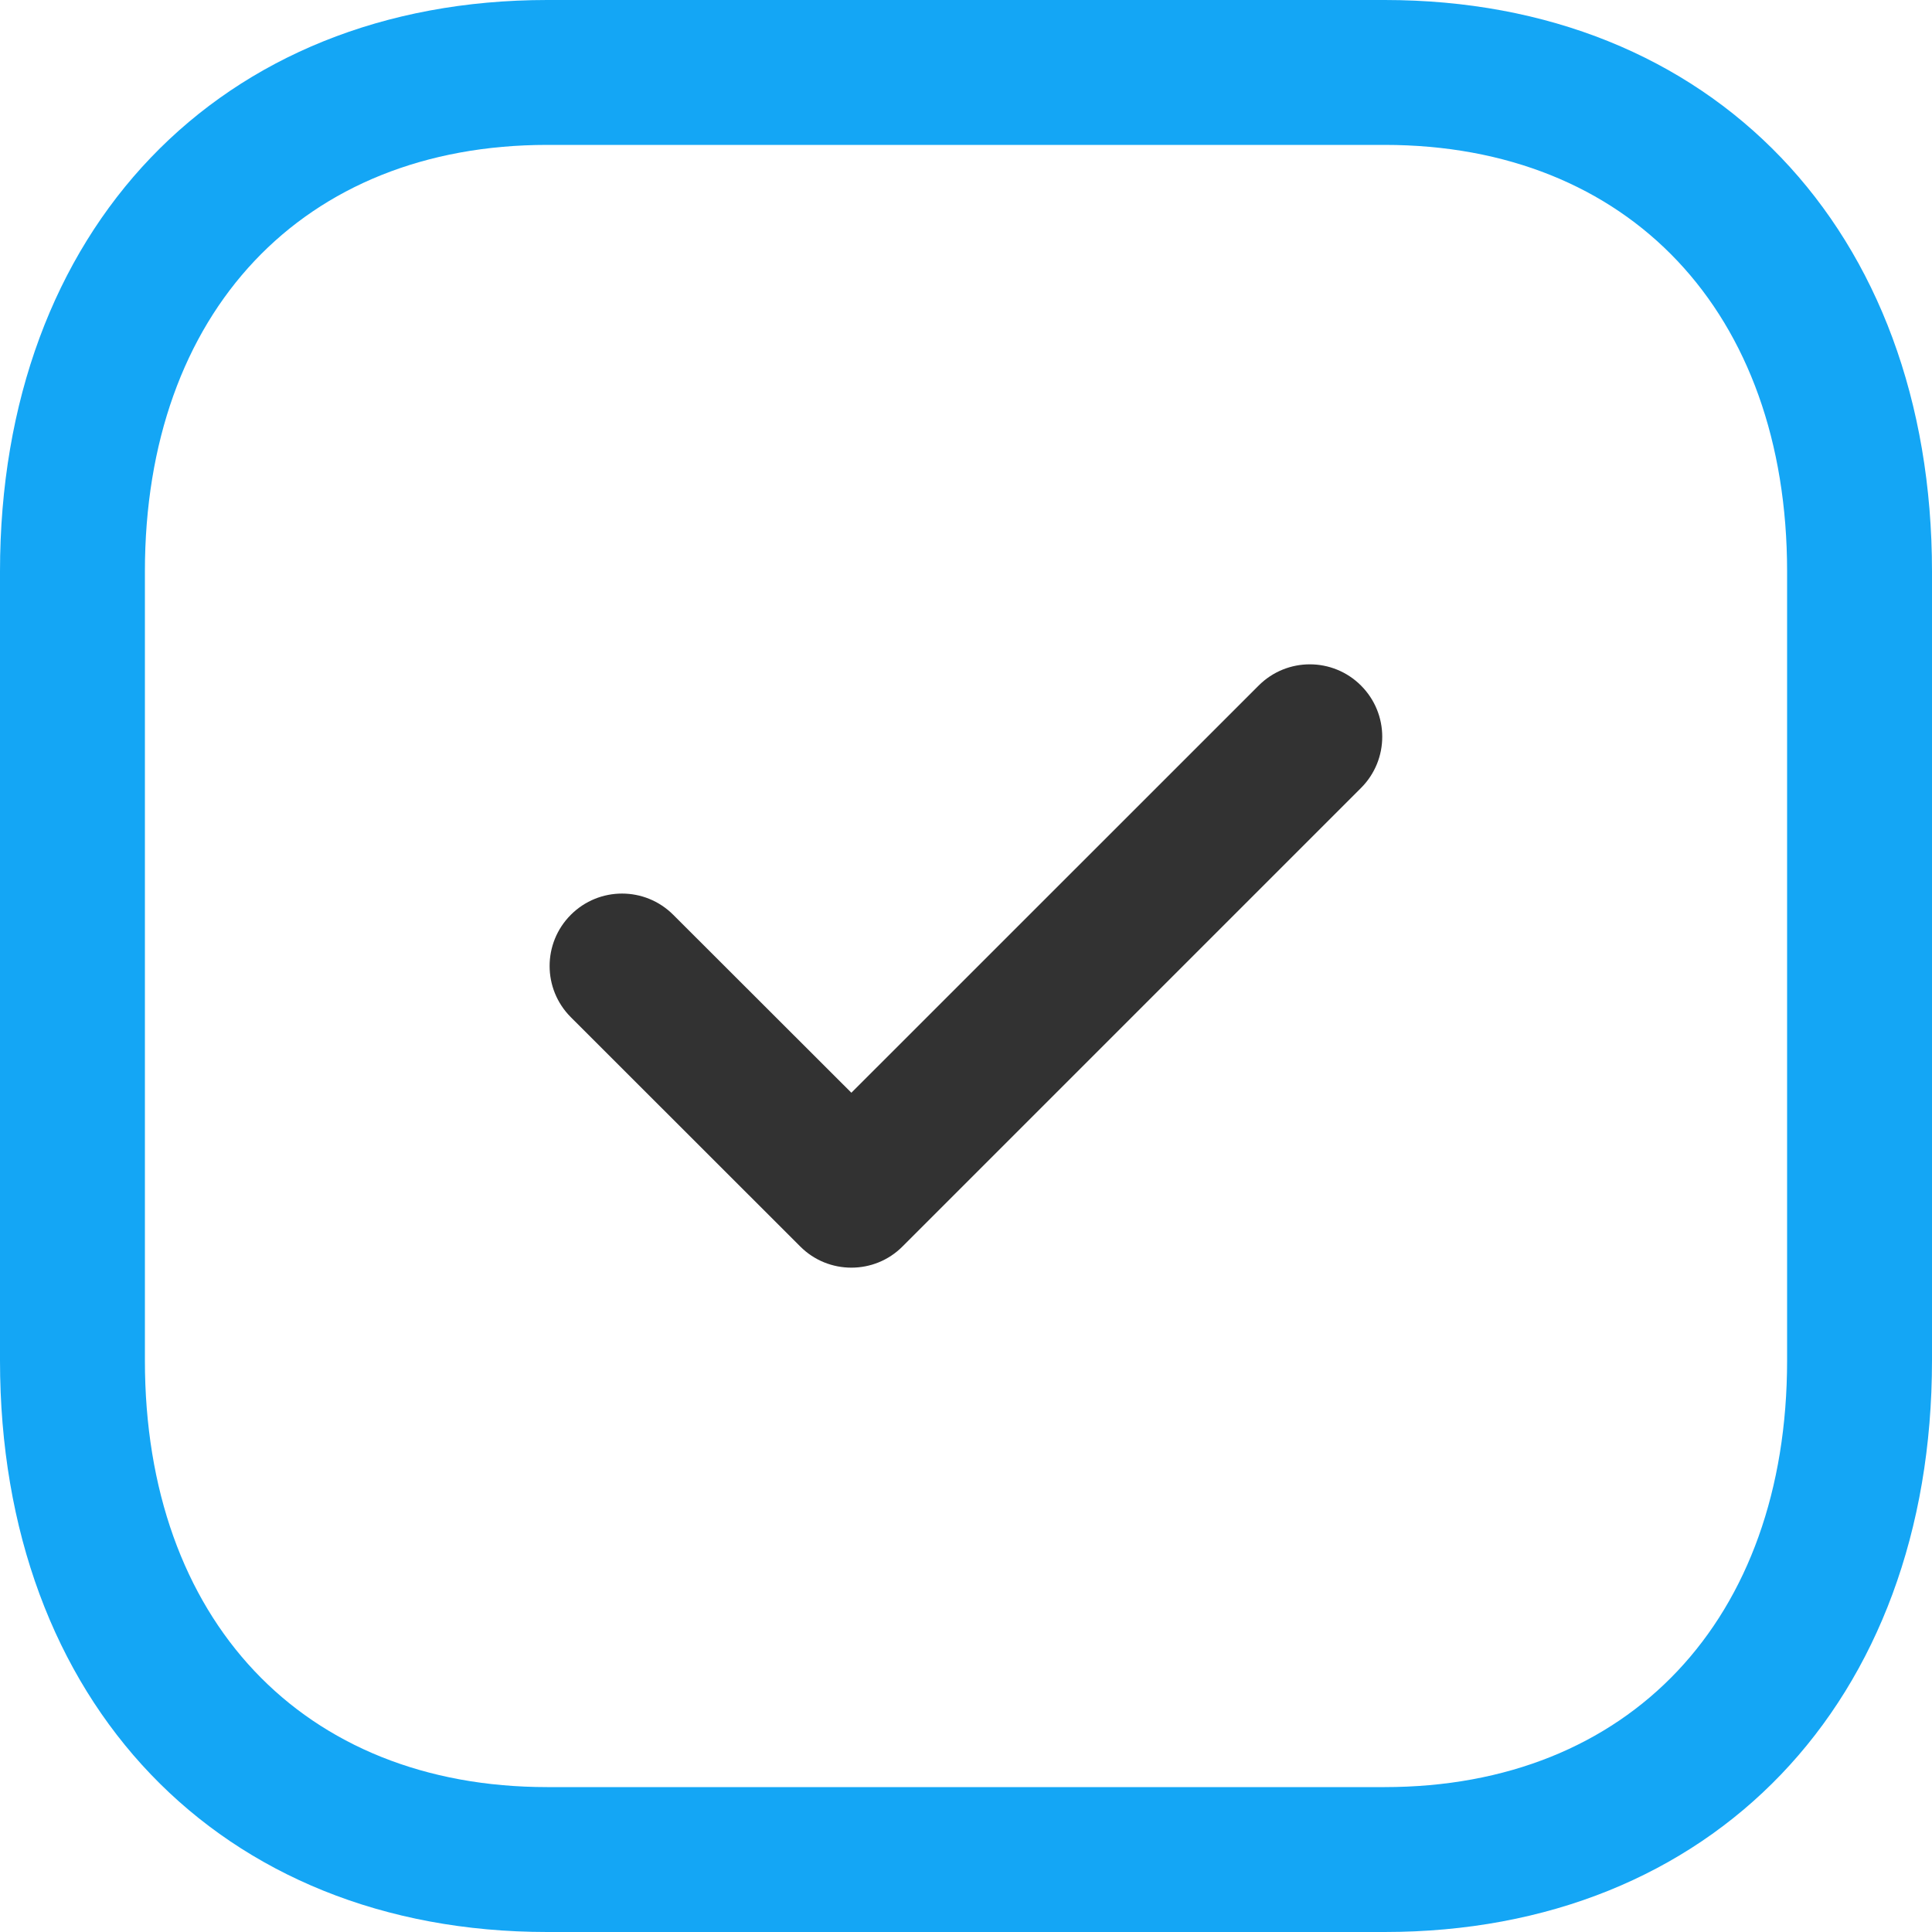
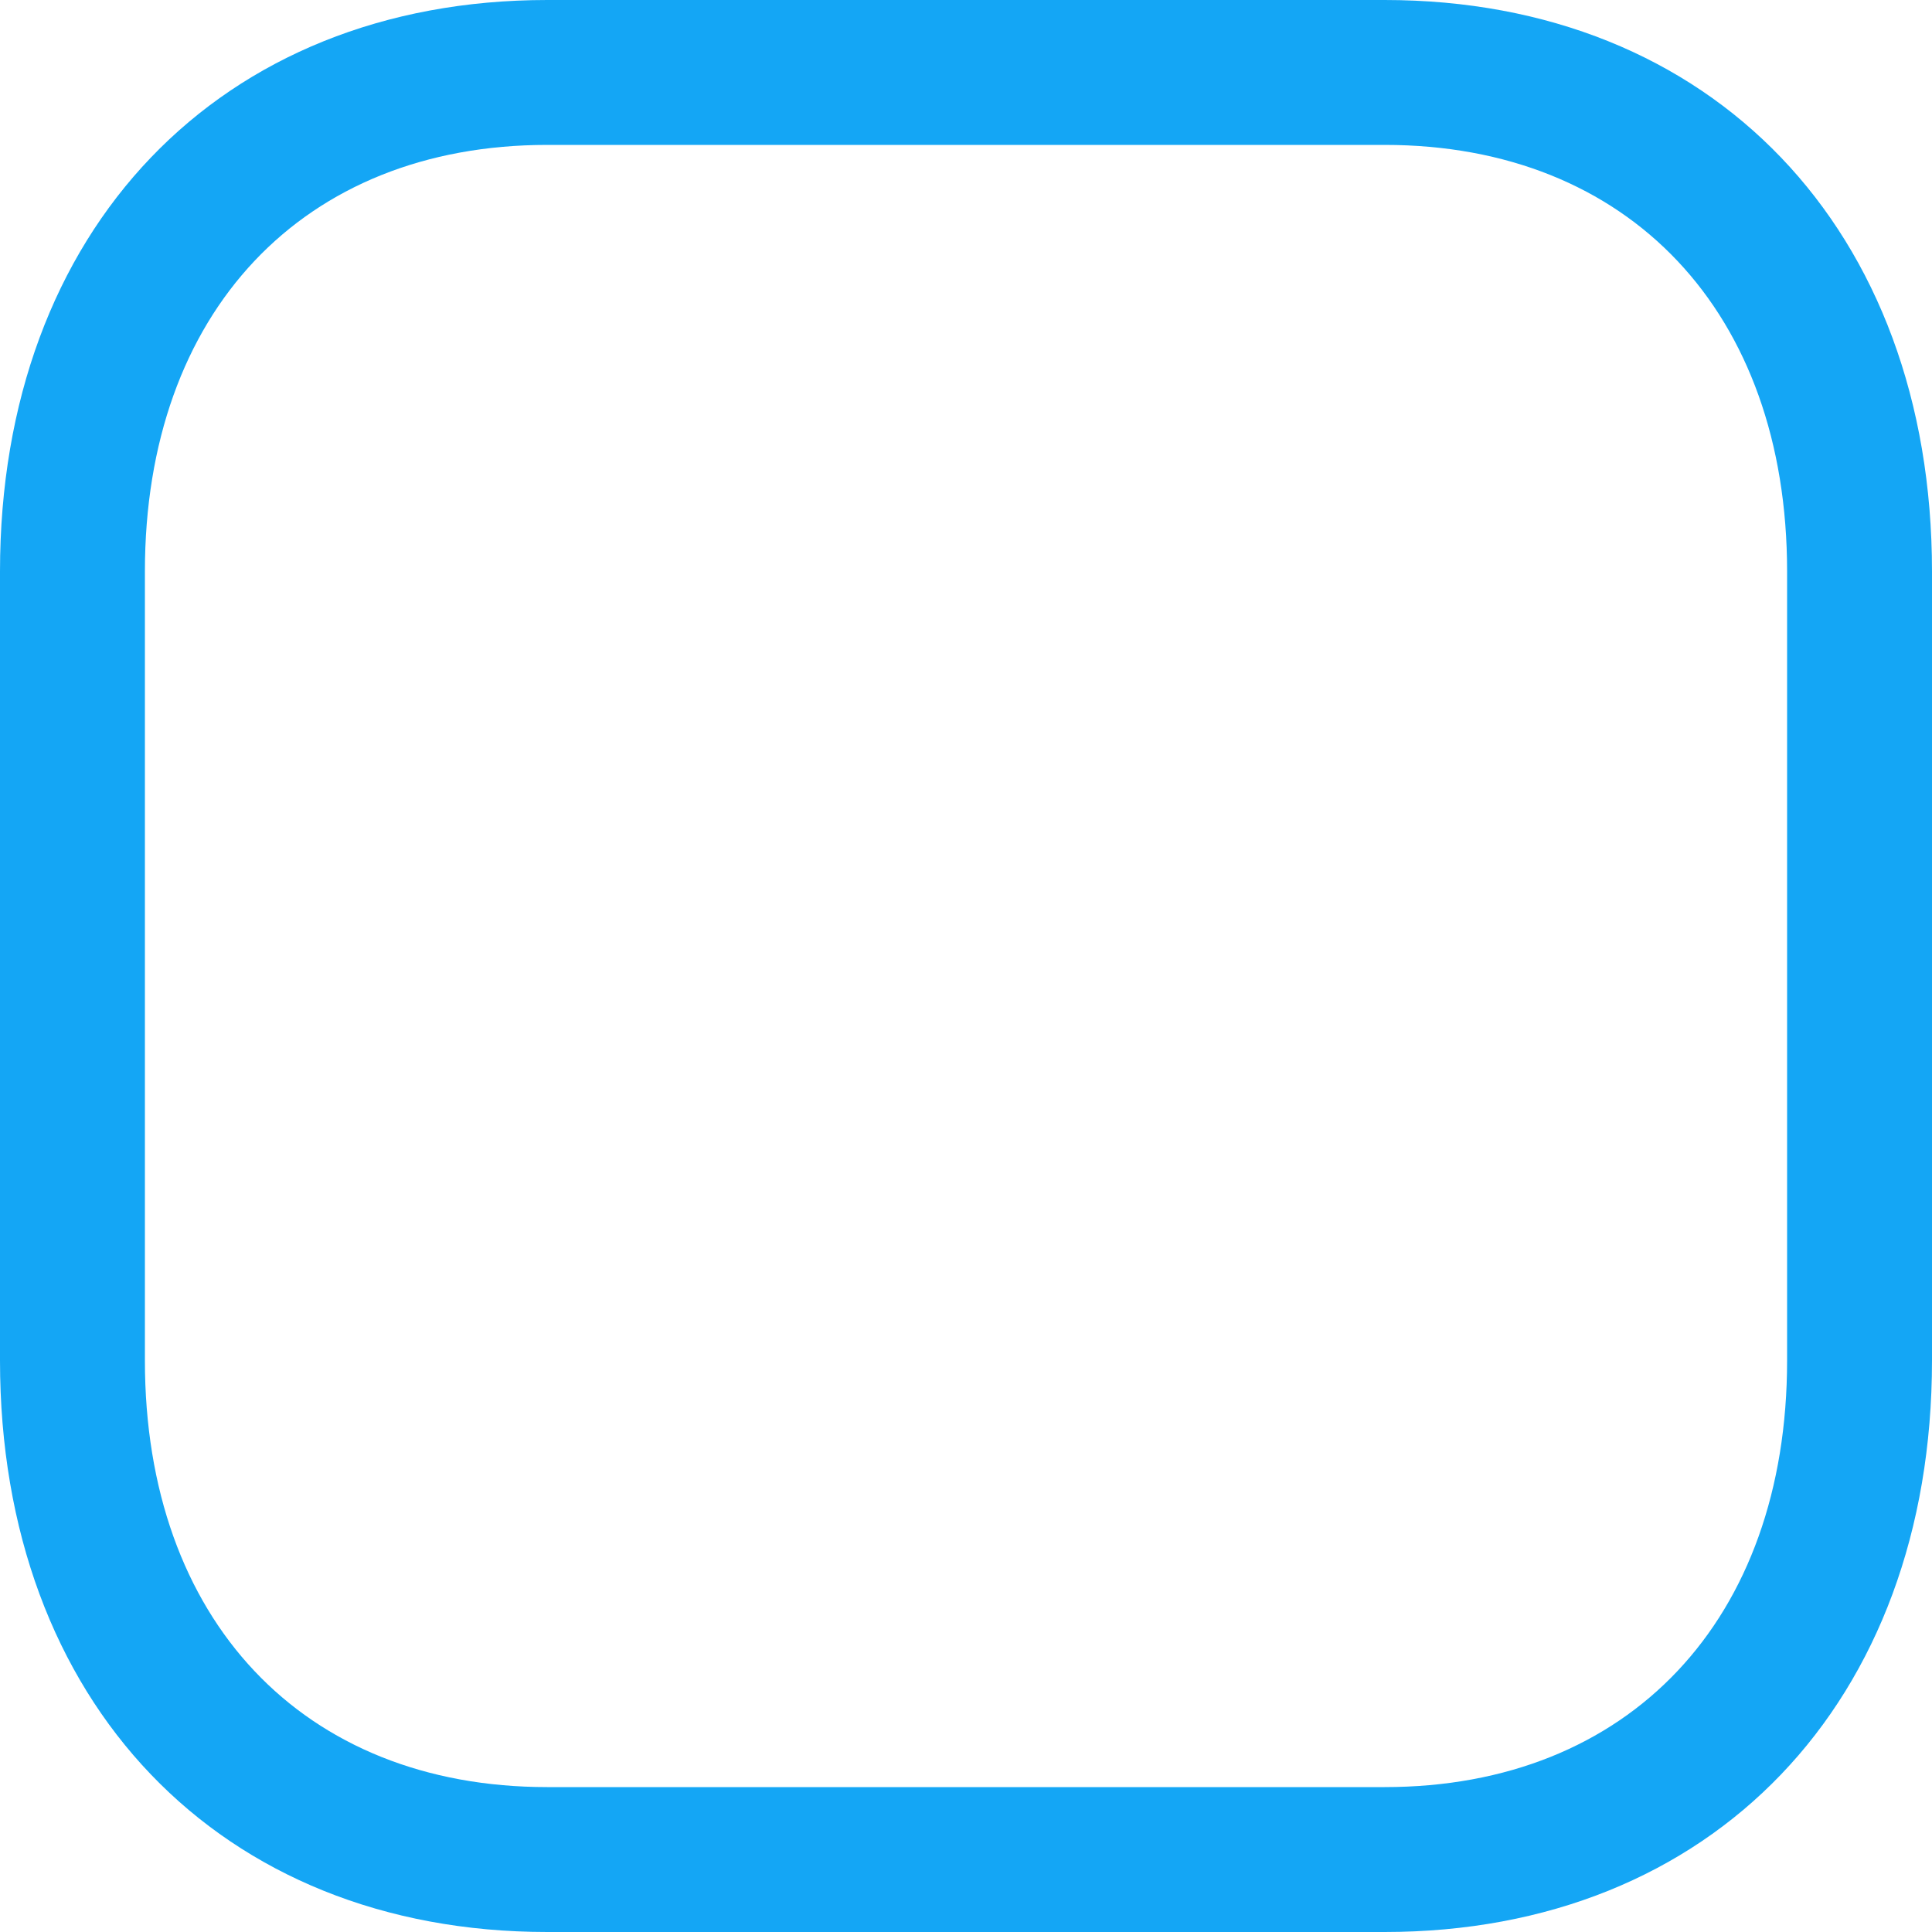
<svg xmlns="http://www.w3.org/2000/svg" width="72" height="72" viewBox="0 0 72 72" fill="none">
  <path fill-rule="evenodd" clip-rule="evenodd" d="M51.602 0C63.803 0 72 8.561 72 21.298V50.702C72 63.439 63.803 72 51.599 72H20.394C8.194 72 0 63.439 0 50.702V21.298C0 8.561 8.194 0 20.394 0H51.602ZM51.602 5.4H20.394C11.286 5.4 5.4 11.639 5.4 21.298V50.702C5.4 60.361 11.286 66.6 20.394 66.6H51.599C60.71 66.6 66.6 60.361 66.6 50.702V21.298C66.6 11.639 60.71 5.4 51.602 5.4Z" fill="#14A6F5" />
-   <path d="M50.721 29.365C51.776 28.31 51.776 26.604 50.721 25.549C49.667 24.494 47.96 24.494 46.906 25.549L31.728 40.723L25.09 34.092C24.035 33.037 22.328 33.037 21.273 34.092C20.219 35.147 20.219 36.853 21.273 37.908L29.82 46.45C30.346 46.98 31.04 47.242 31.728 47.242C32.419 47.242 33.11 46.98 33.636 46.45L50.721 29.365Z" fill="#323232" />
</svg>